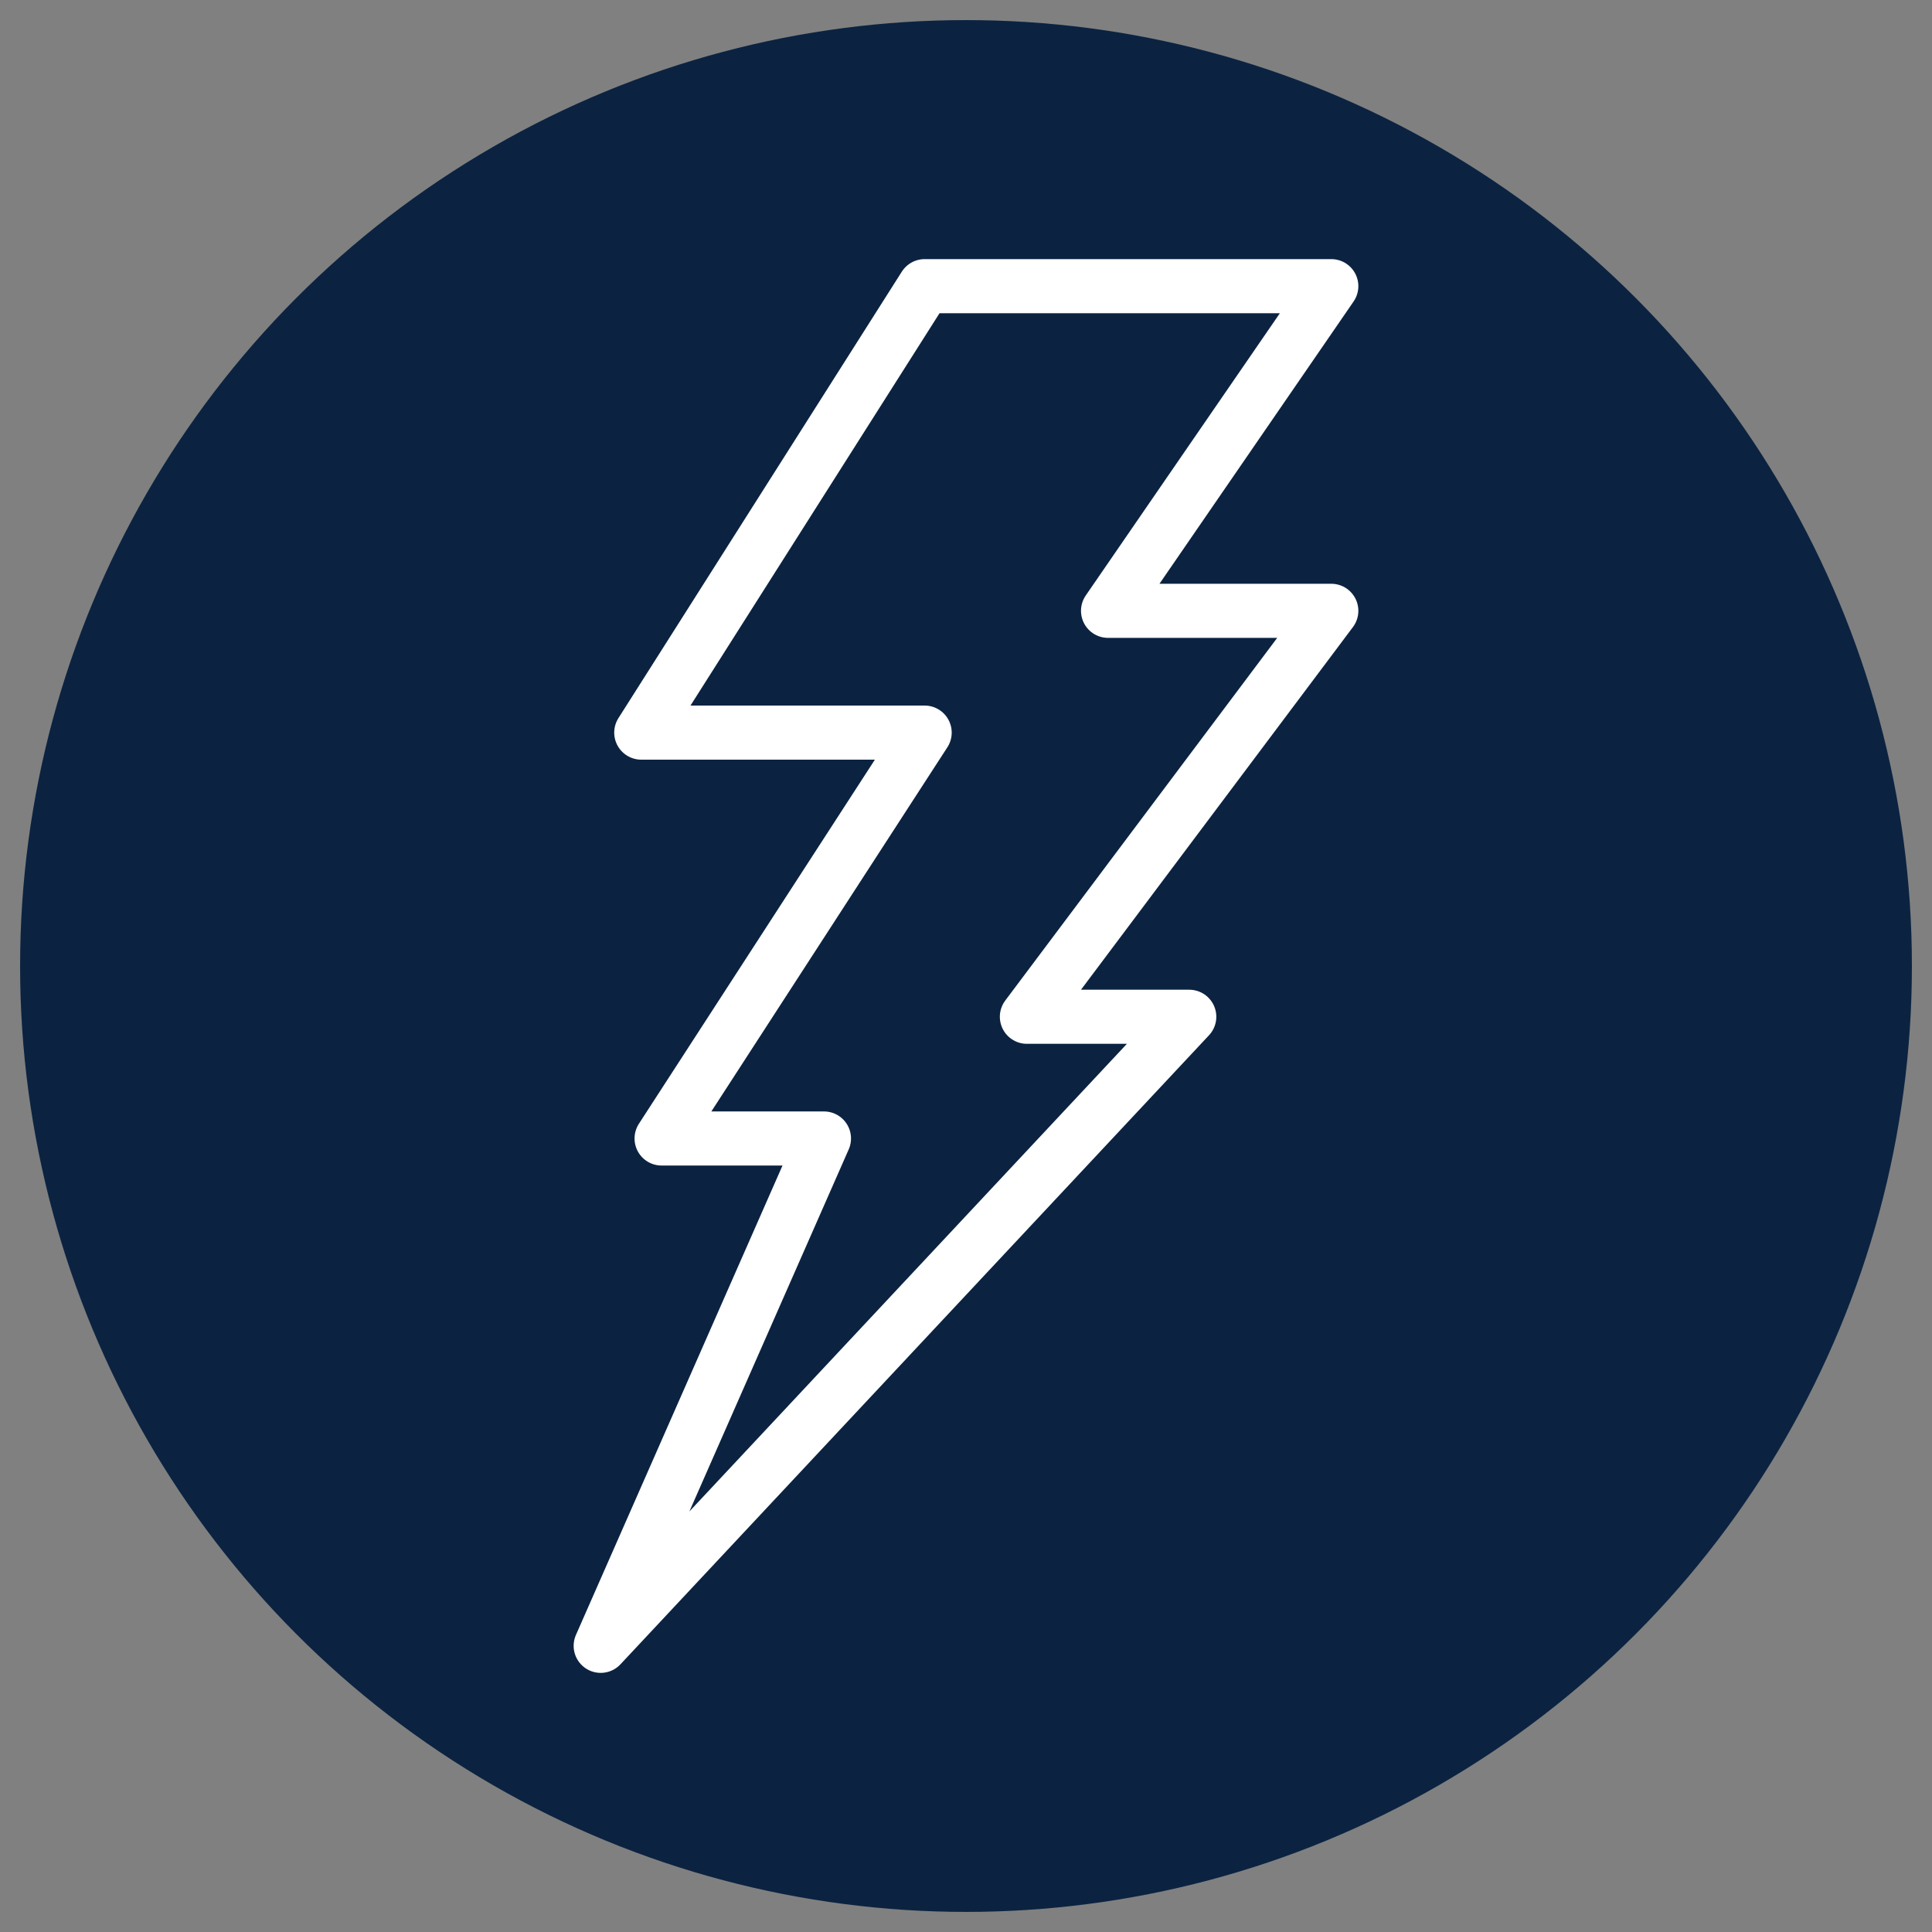
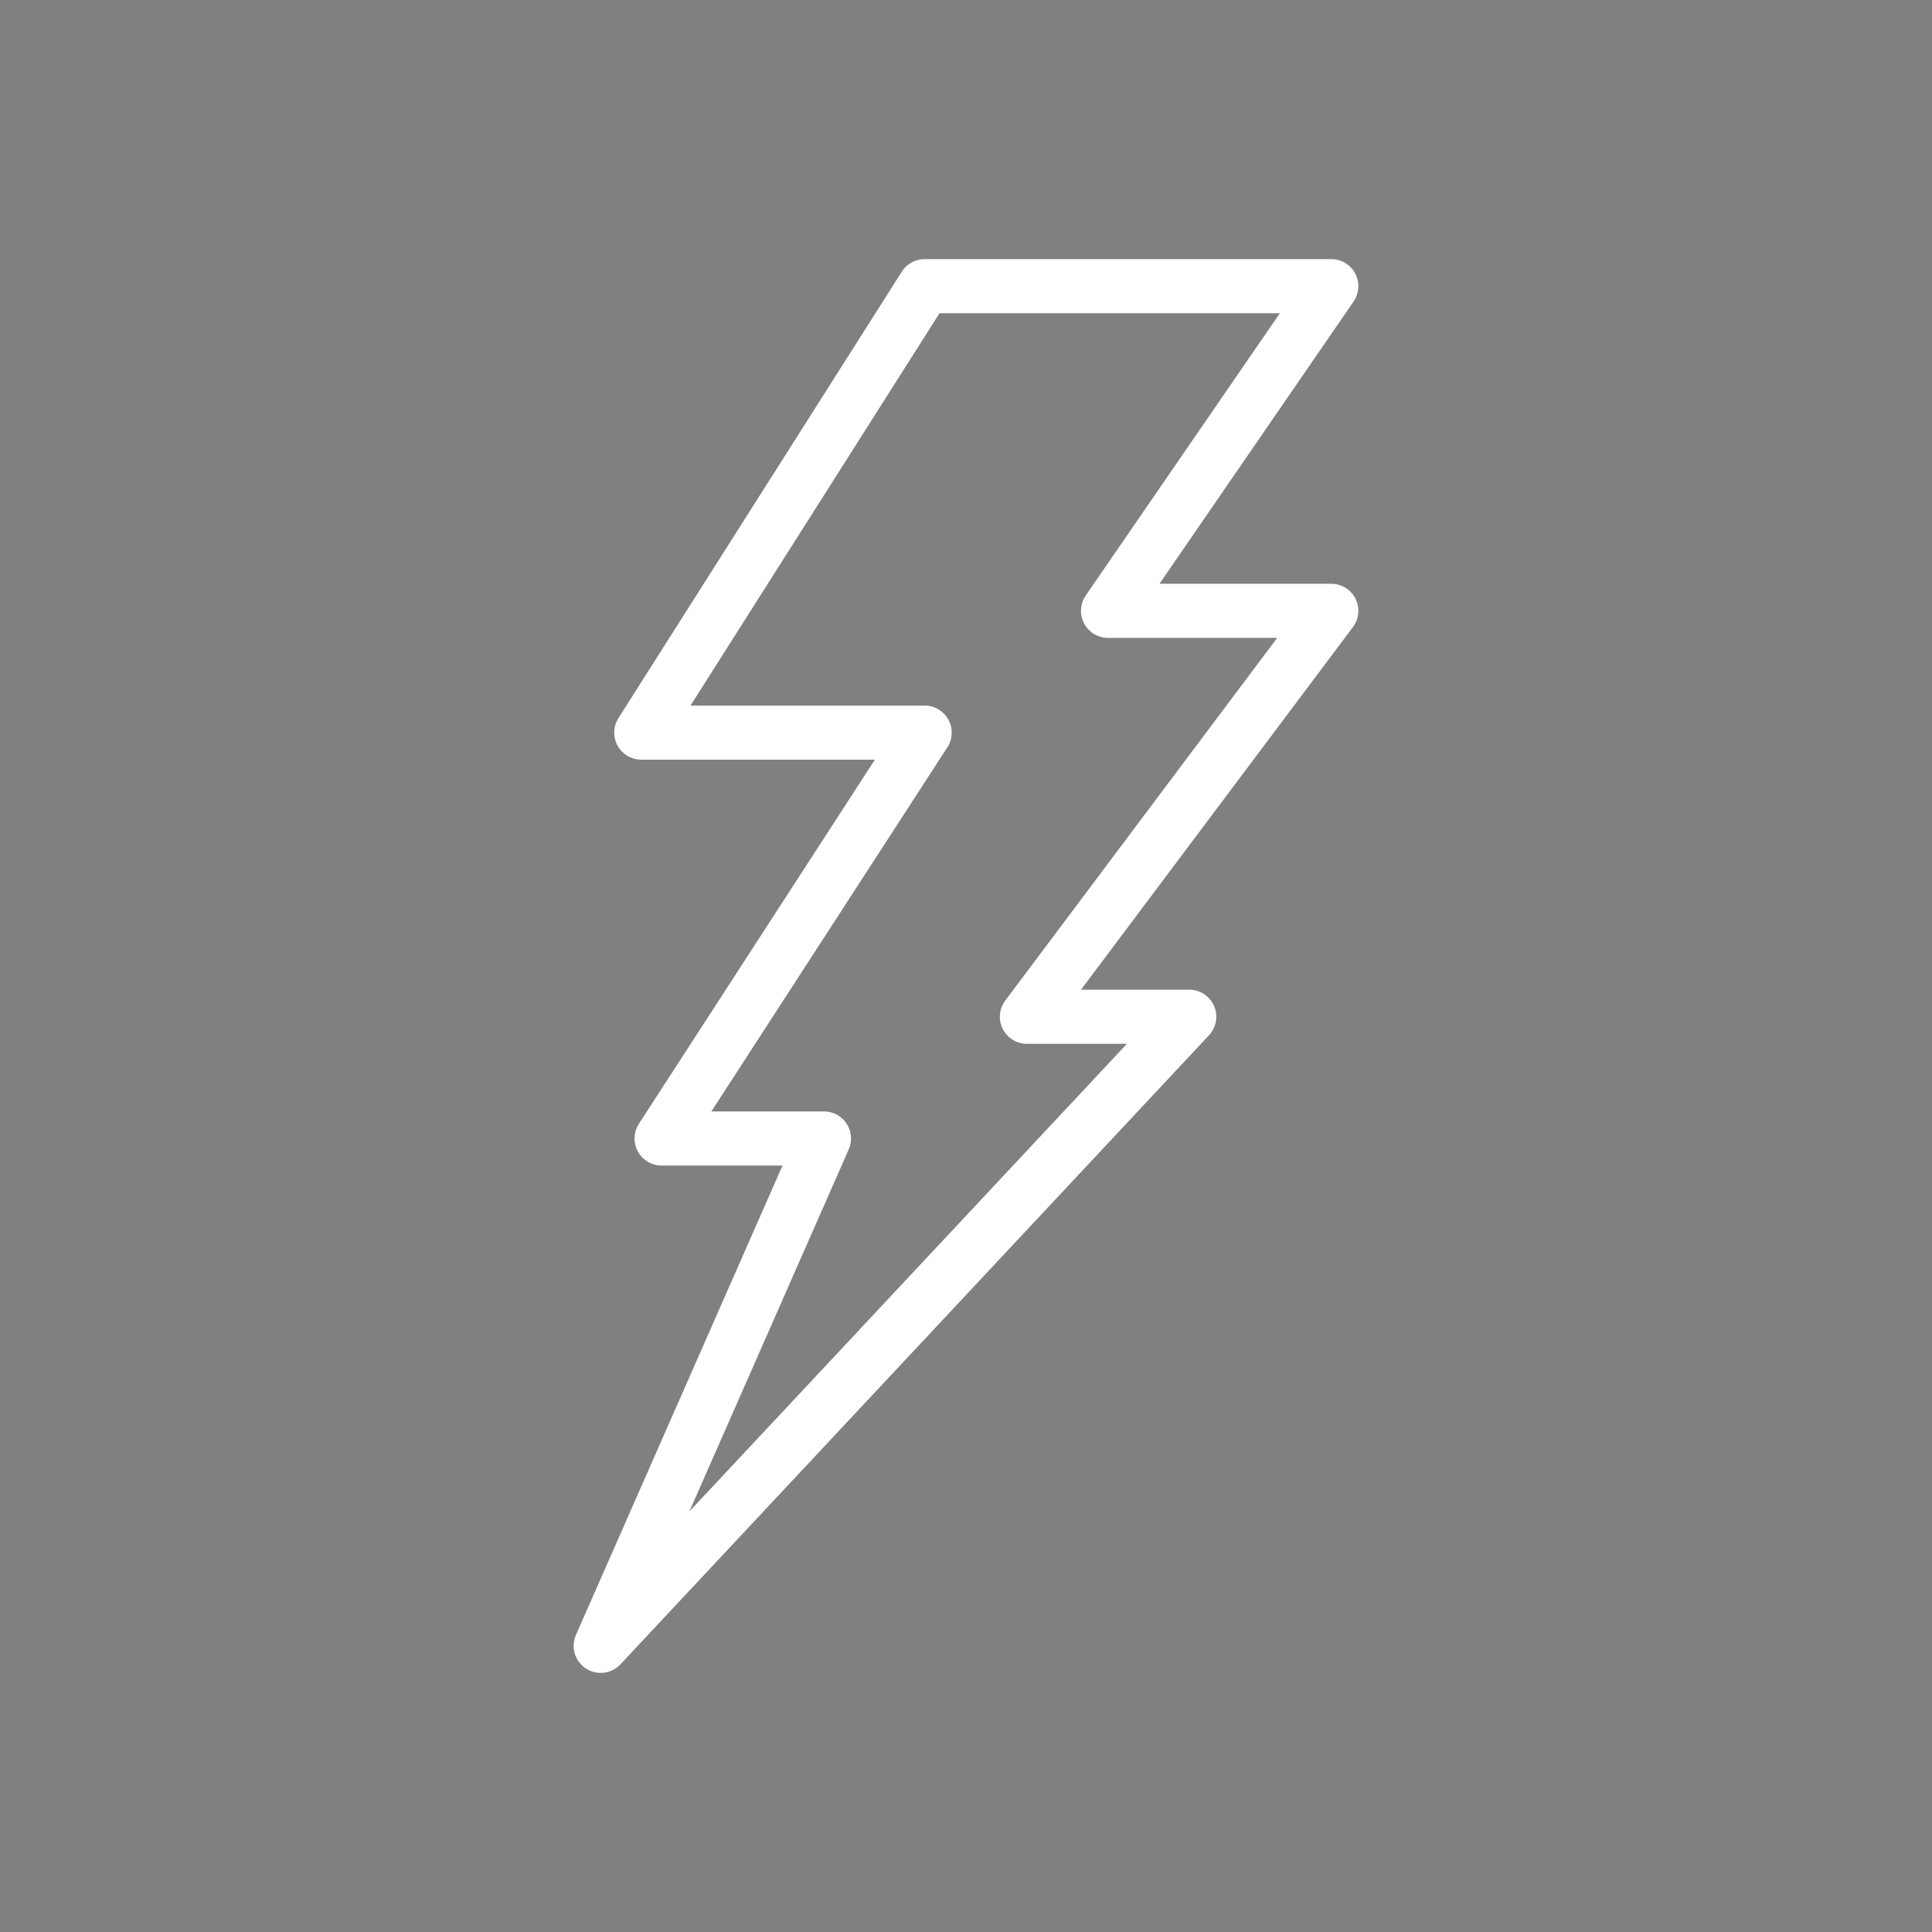
<svg xmlns="http://www.w3.org/2000/svg" id="Layer_1" data-name="Layer 1" viewBox="0 0 250 250">
  <rect x="0" y="0" width="250" height="250" fill="#808080" stroke="none" />
  <defs>
    <style>
      .cls-1 {
        fill: none;
        stroke: #fff;
        stroke-linecap: round;
        stroke-linejoin: round;
        stroke-width: 7px;
      }

      .cls-2 {
        fill: #0b2341;
        stroke-width: 0px;
      }
    </style>
  </defs>
-   <circle class="cls-2" cx="125" cy="125" r="122.4" />
  <polygon class="cls-1" points="119.65 37.03 172.27 37.03 143.38 79.04 172.27 79.04 132.88 131.57 153.89 131.57 77.73 212.97 106.62 147.32 85.61 147.32 119.65 94.8 82.98 94.8 119.65 37.03" />
</svg>